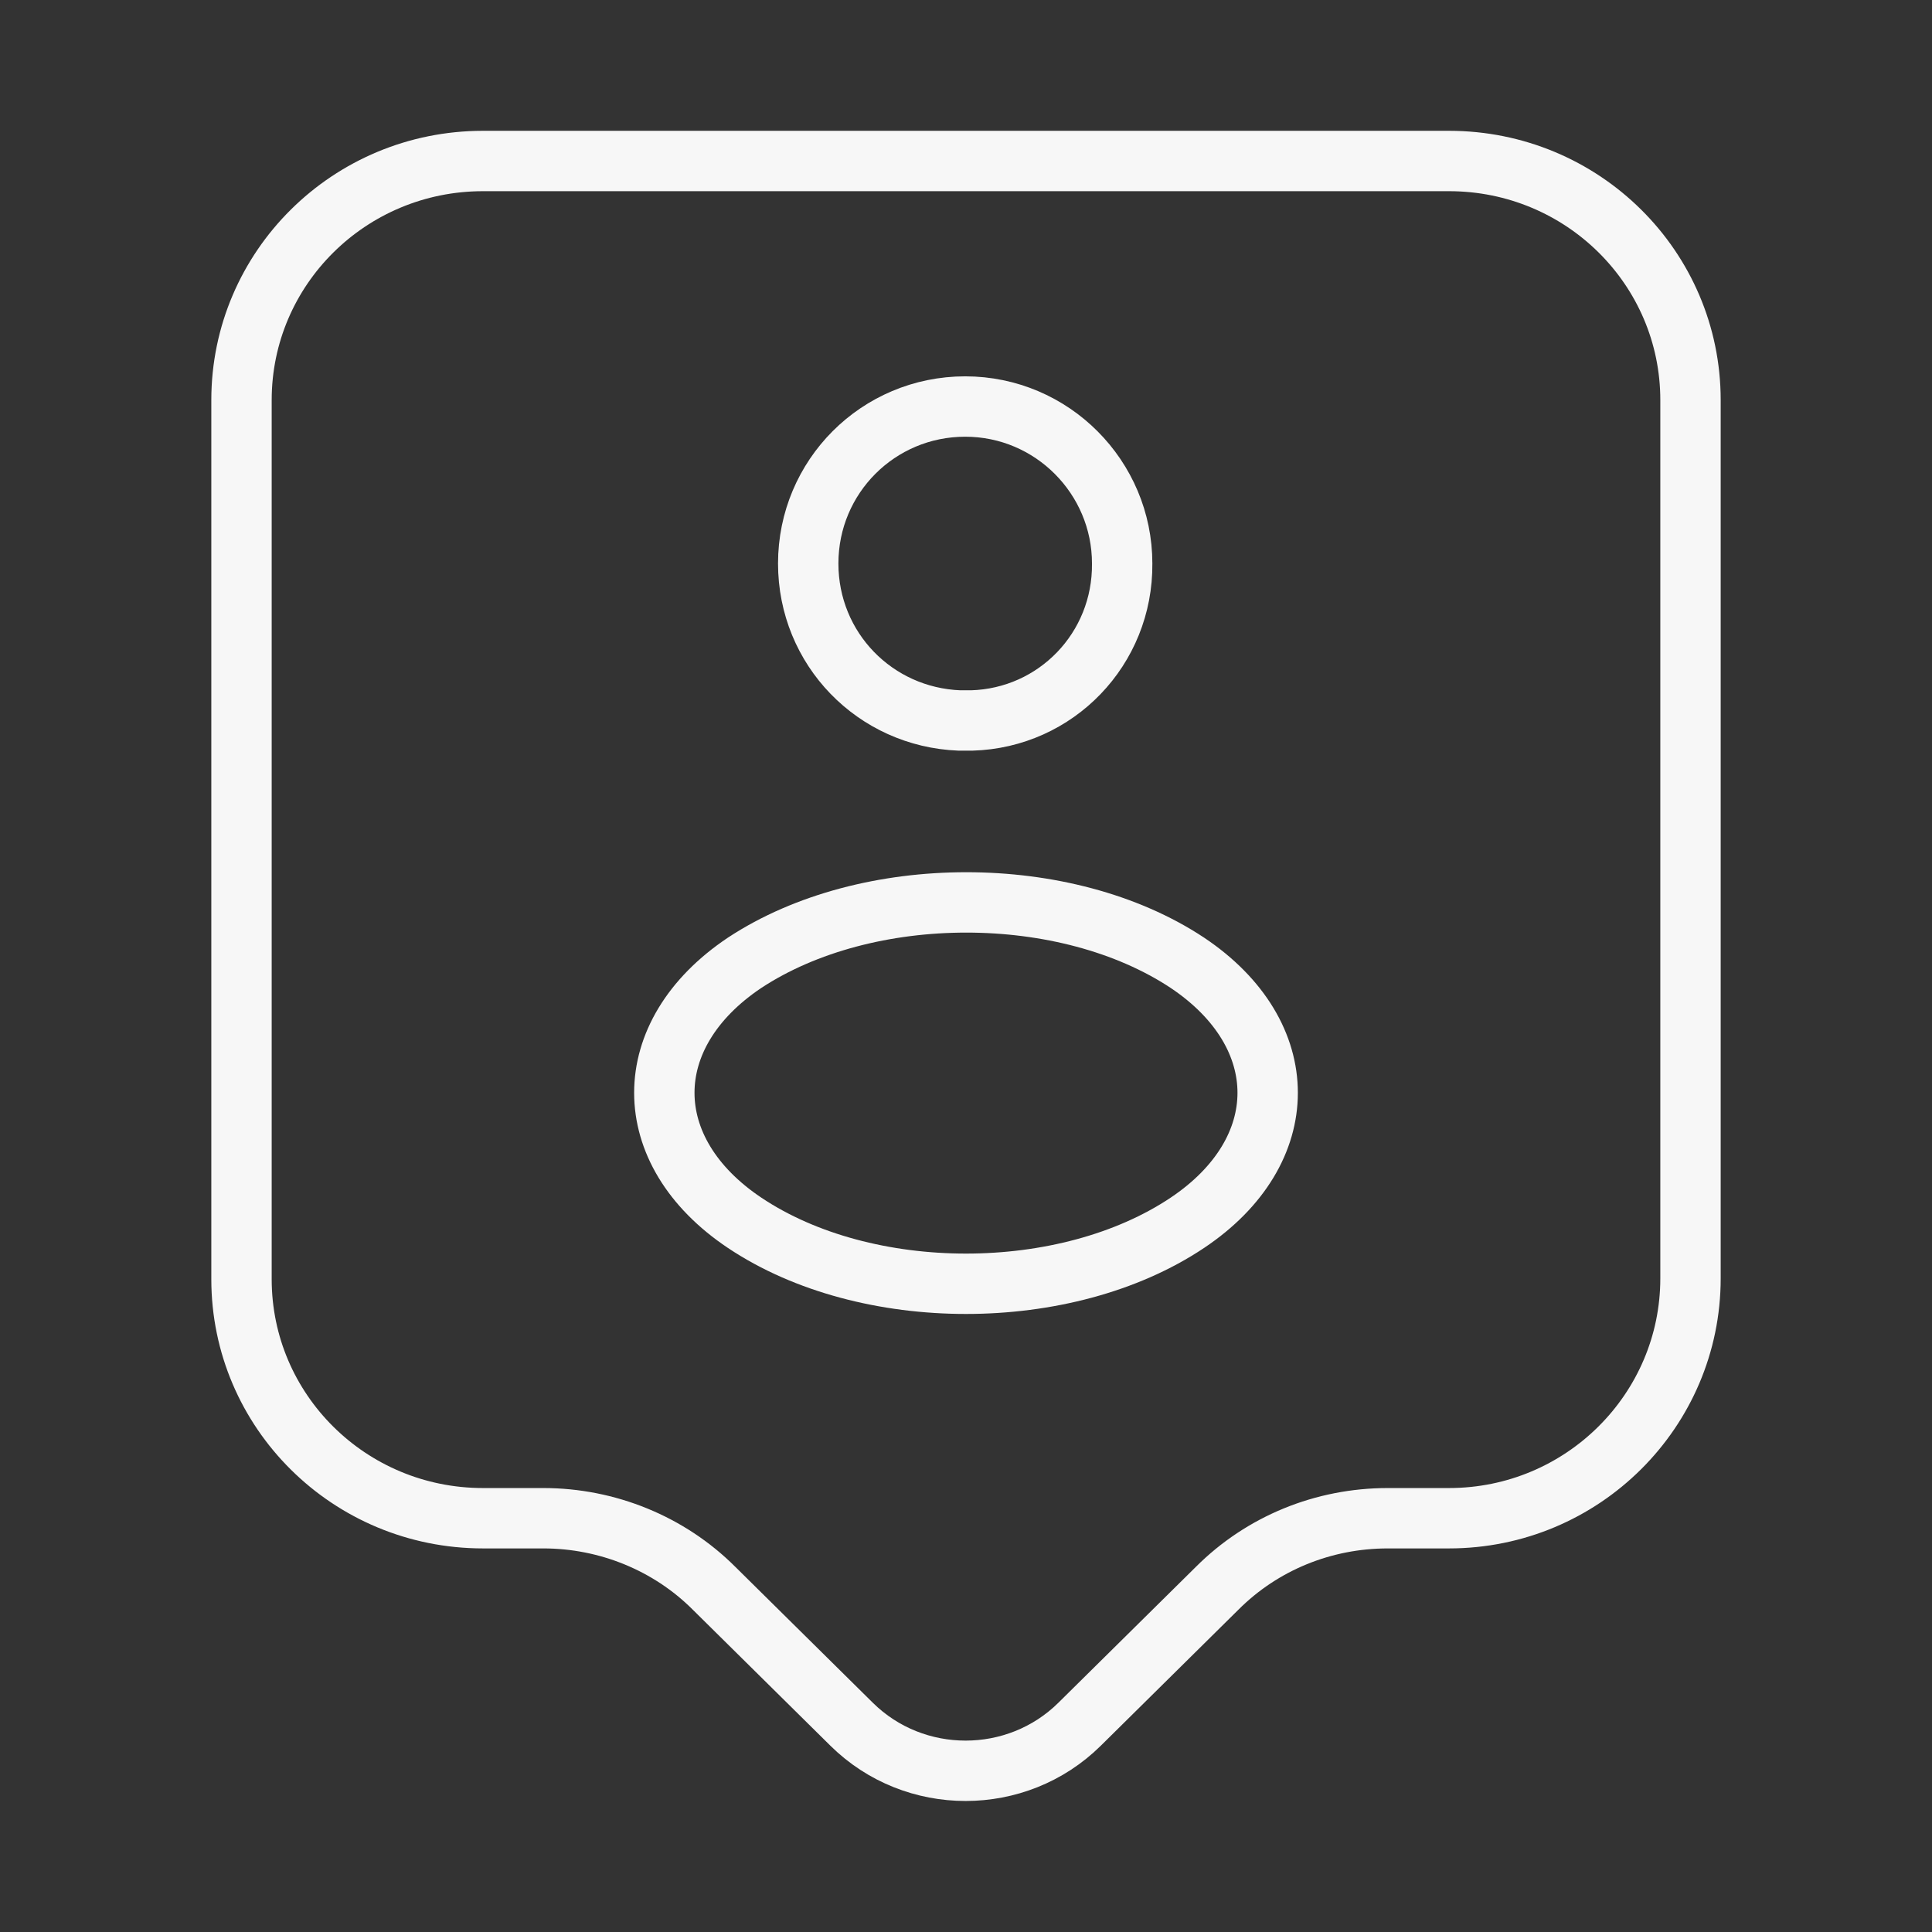
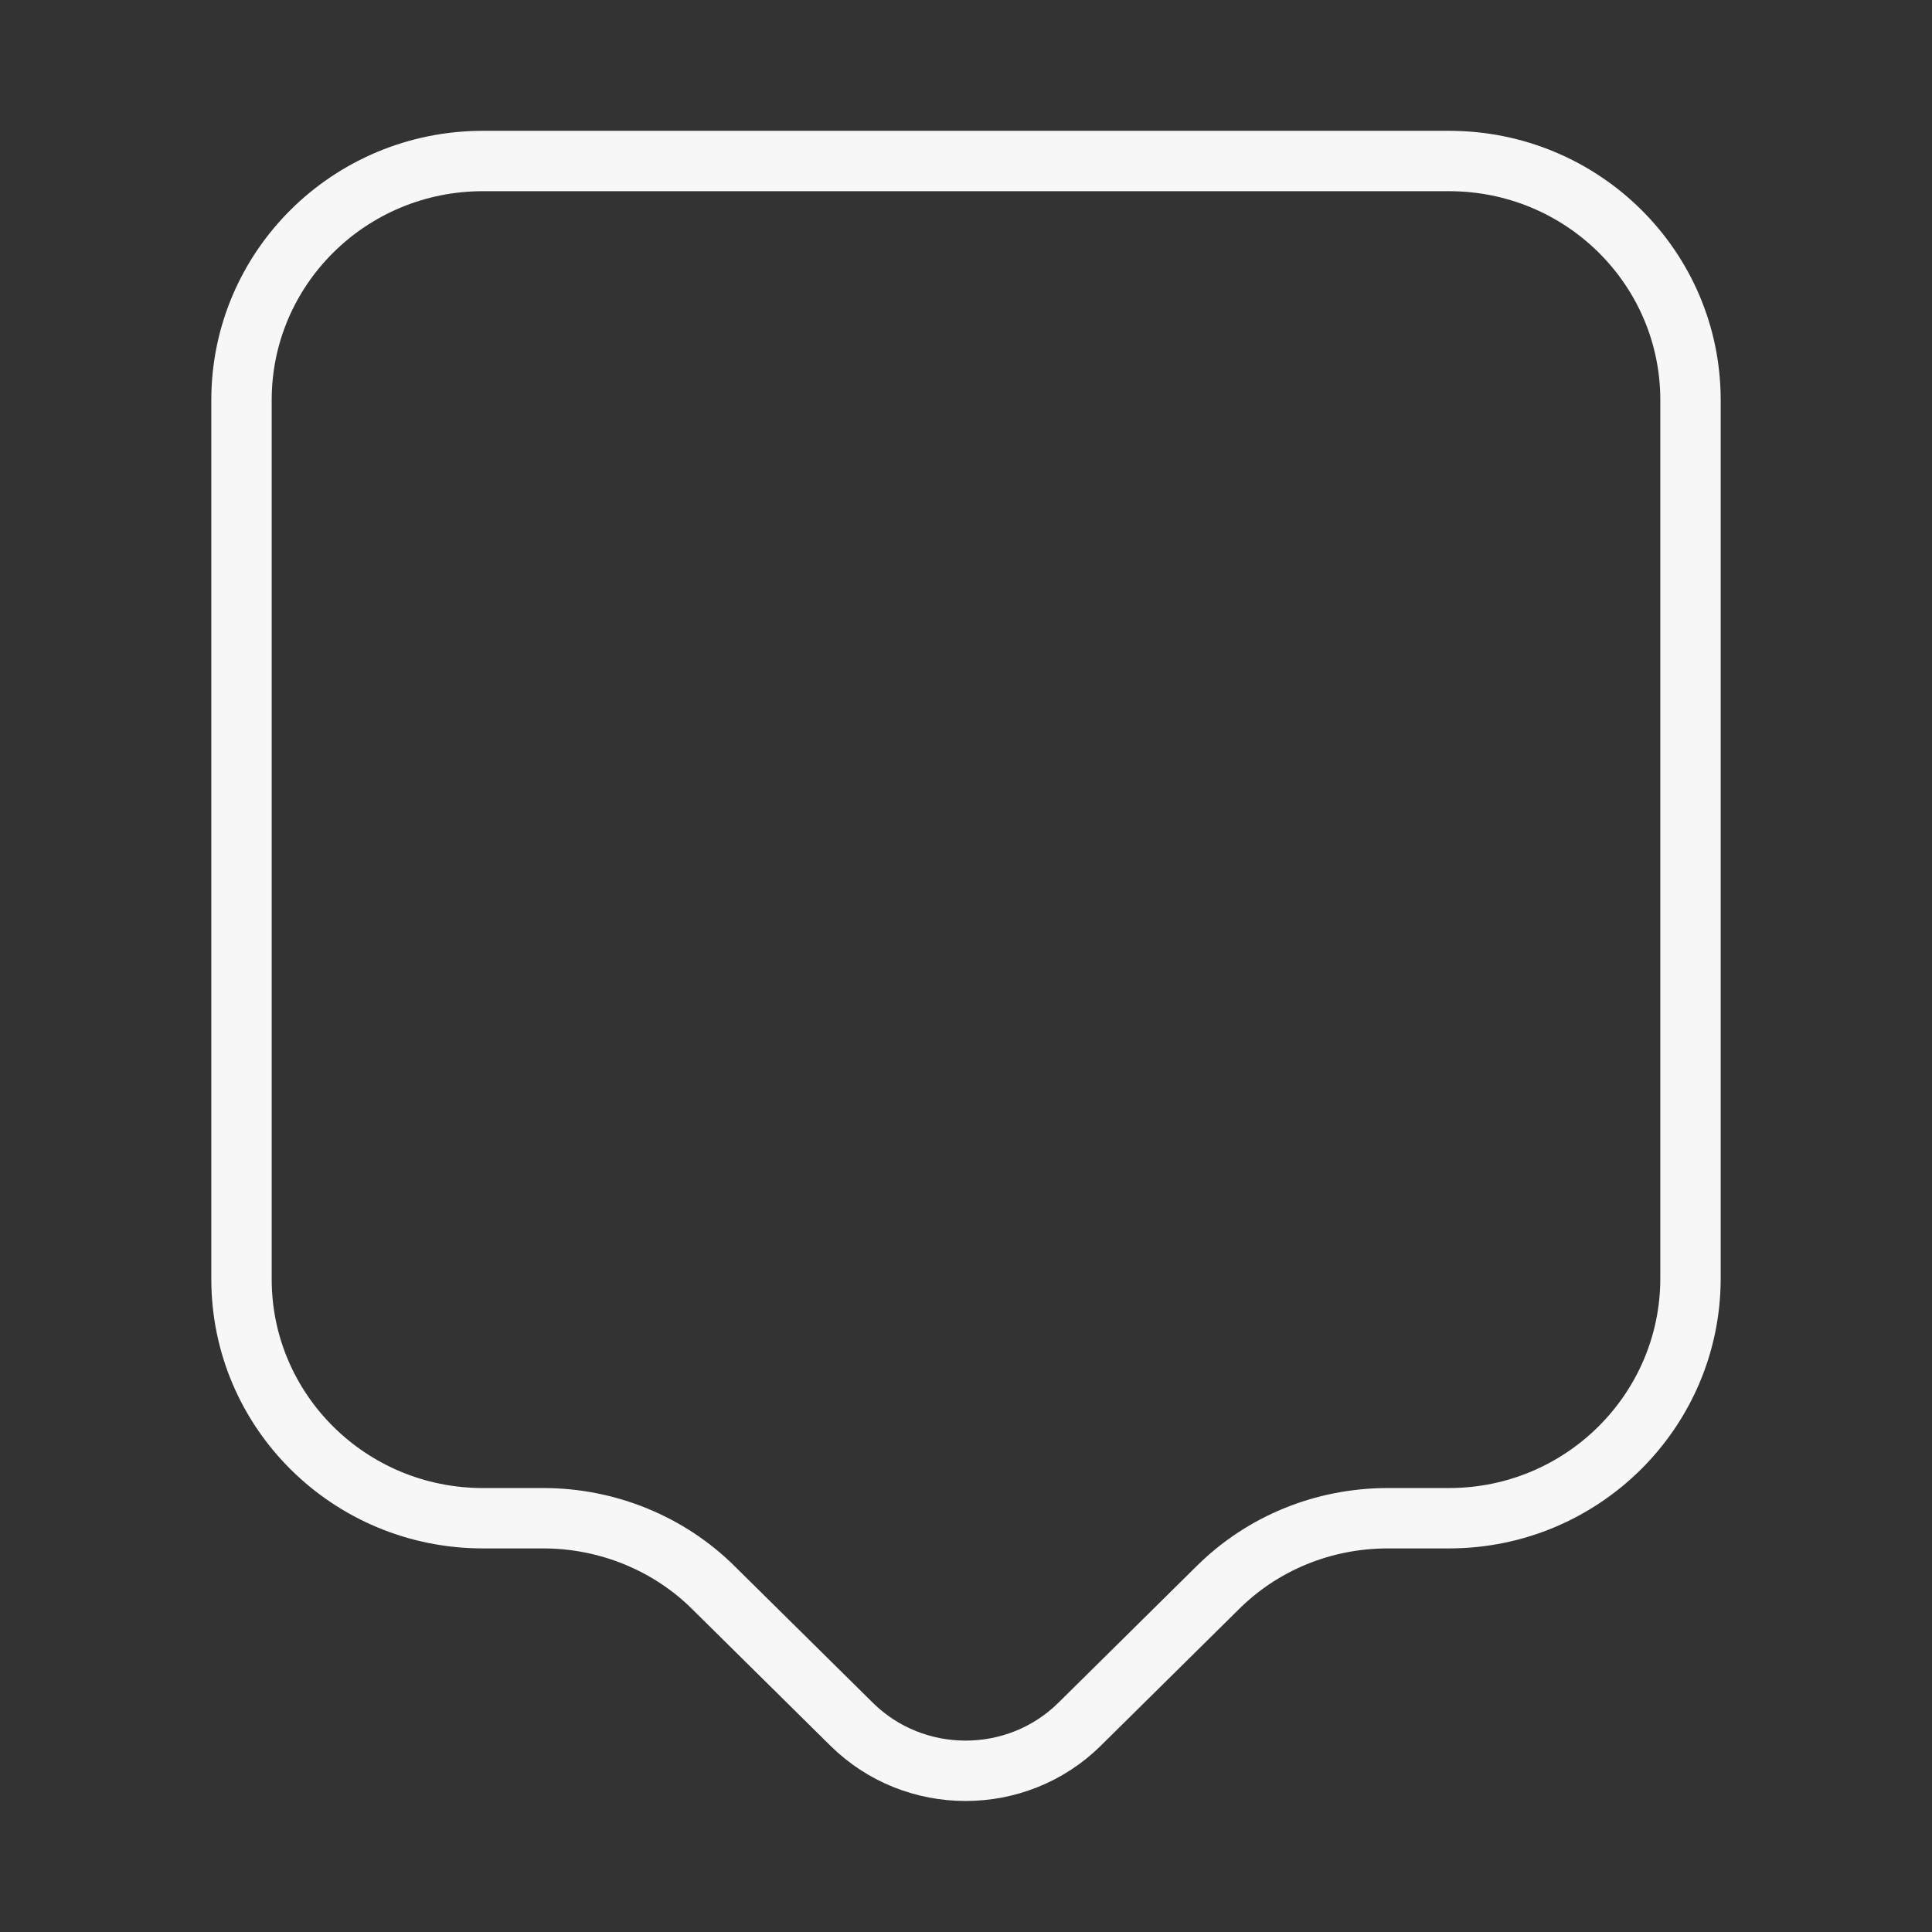
<svg xmlns="http://www.w3.org/2000/svg" width="48" height="48" viewBox="0 0 48 48" fill="none">
  <rect x="0" y="0" width="48" height="48" fill="#333333" stroke="none" />
  <path d="M36 37.72H34.48C32.88 37.72 31.36 38.34 30.24 39.46L26.82 42.84C25.26 44.38 22.72 44.38 21.16 42.84L17.74 39.46C16.62 38.34 15.08 37.72 13.5 37.72H12C8.68 37.72 6 35.06 6 31.78V9.94C6 6.66 8.68 4 12 4H36C39.32 4 42 6.66 42 9.94V31.76C42 35.04 39.32 37.72 36 37.72Z" stroke="white" stroke-opacity="0.96" stroke-width="1.5" stroke-miterlimit="10" stroke-linecap="round" stroke-linejoin="round" />
-   <path d="M24.14 17.9C24.06 17.9 23.94 17.9 23.84 17.9C21.74 17.82 20.08 16.12 20.08 14C20.08 11.84 21.82 10.1 23.98 10.1C26.14 10.1 27.88 11.86 27.88 14C27.9 16.12 26.24 17.84 24.14 17.9Z" stroke="white" stroke-opacity="0.96" stroke-width="1.5" stroke-linecap="round" stroke-linejoin="round" />
-   <path d="M18.5 23.92C15.84 25.7 15.84 28.6 18.5 30.38C21.52 32.4 26.48 32.4 29.5 30.38C32.16 28.6 32.16 25.7 29.5 23.92C26.48 21.92 21.54 21.92 18.5 23.92Z" stroke="white" stroke-opacity="0.96" stroke-width="1.5" stroke-linecap="round" stroke-linejoin="round" />
</svg>